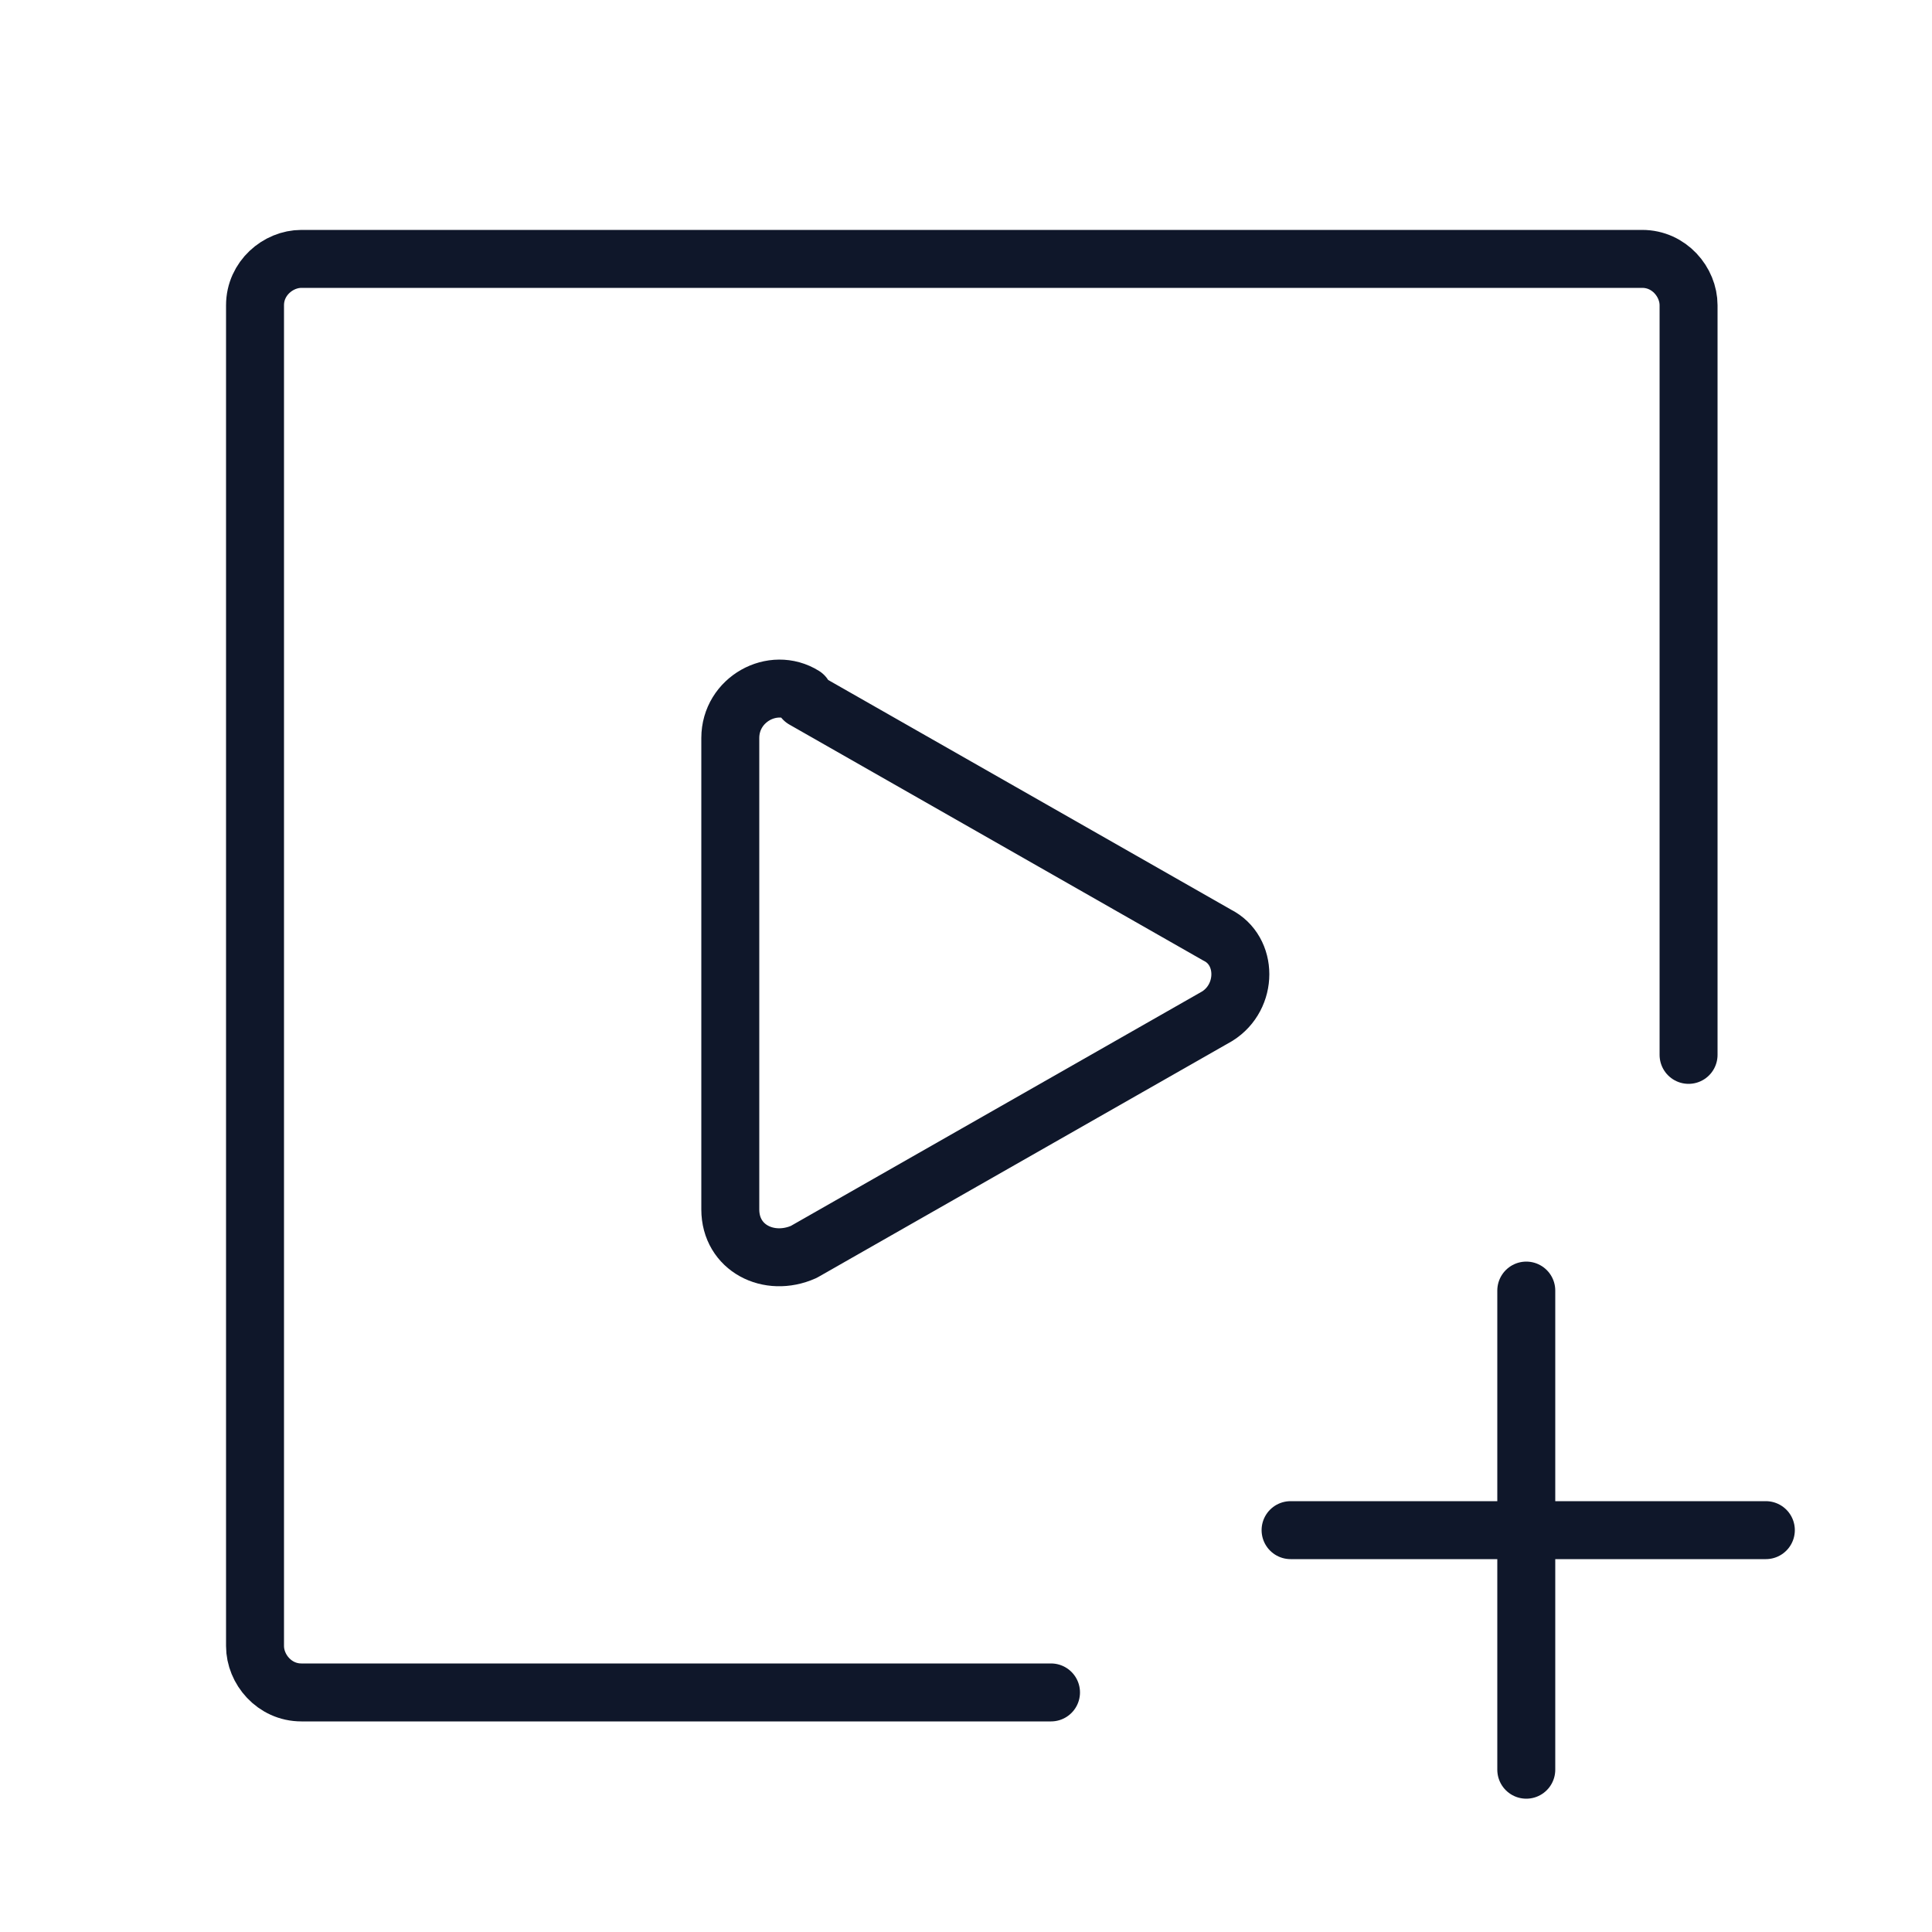
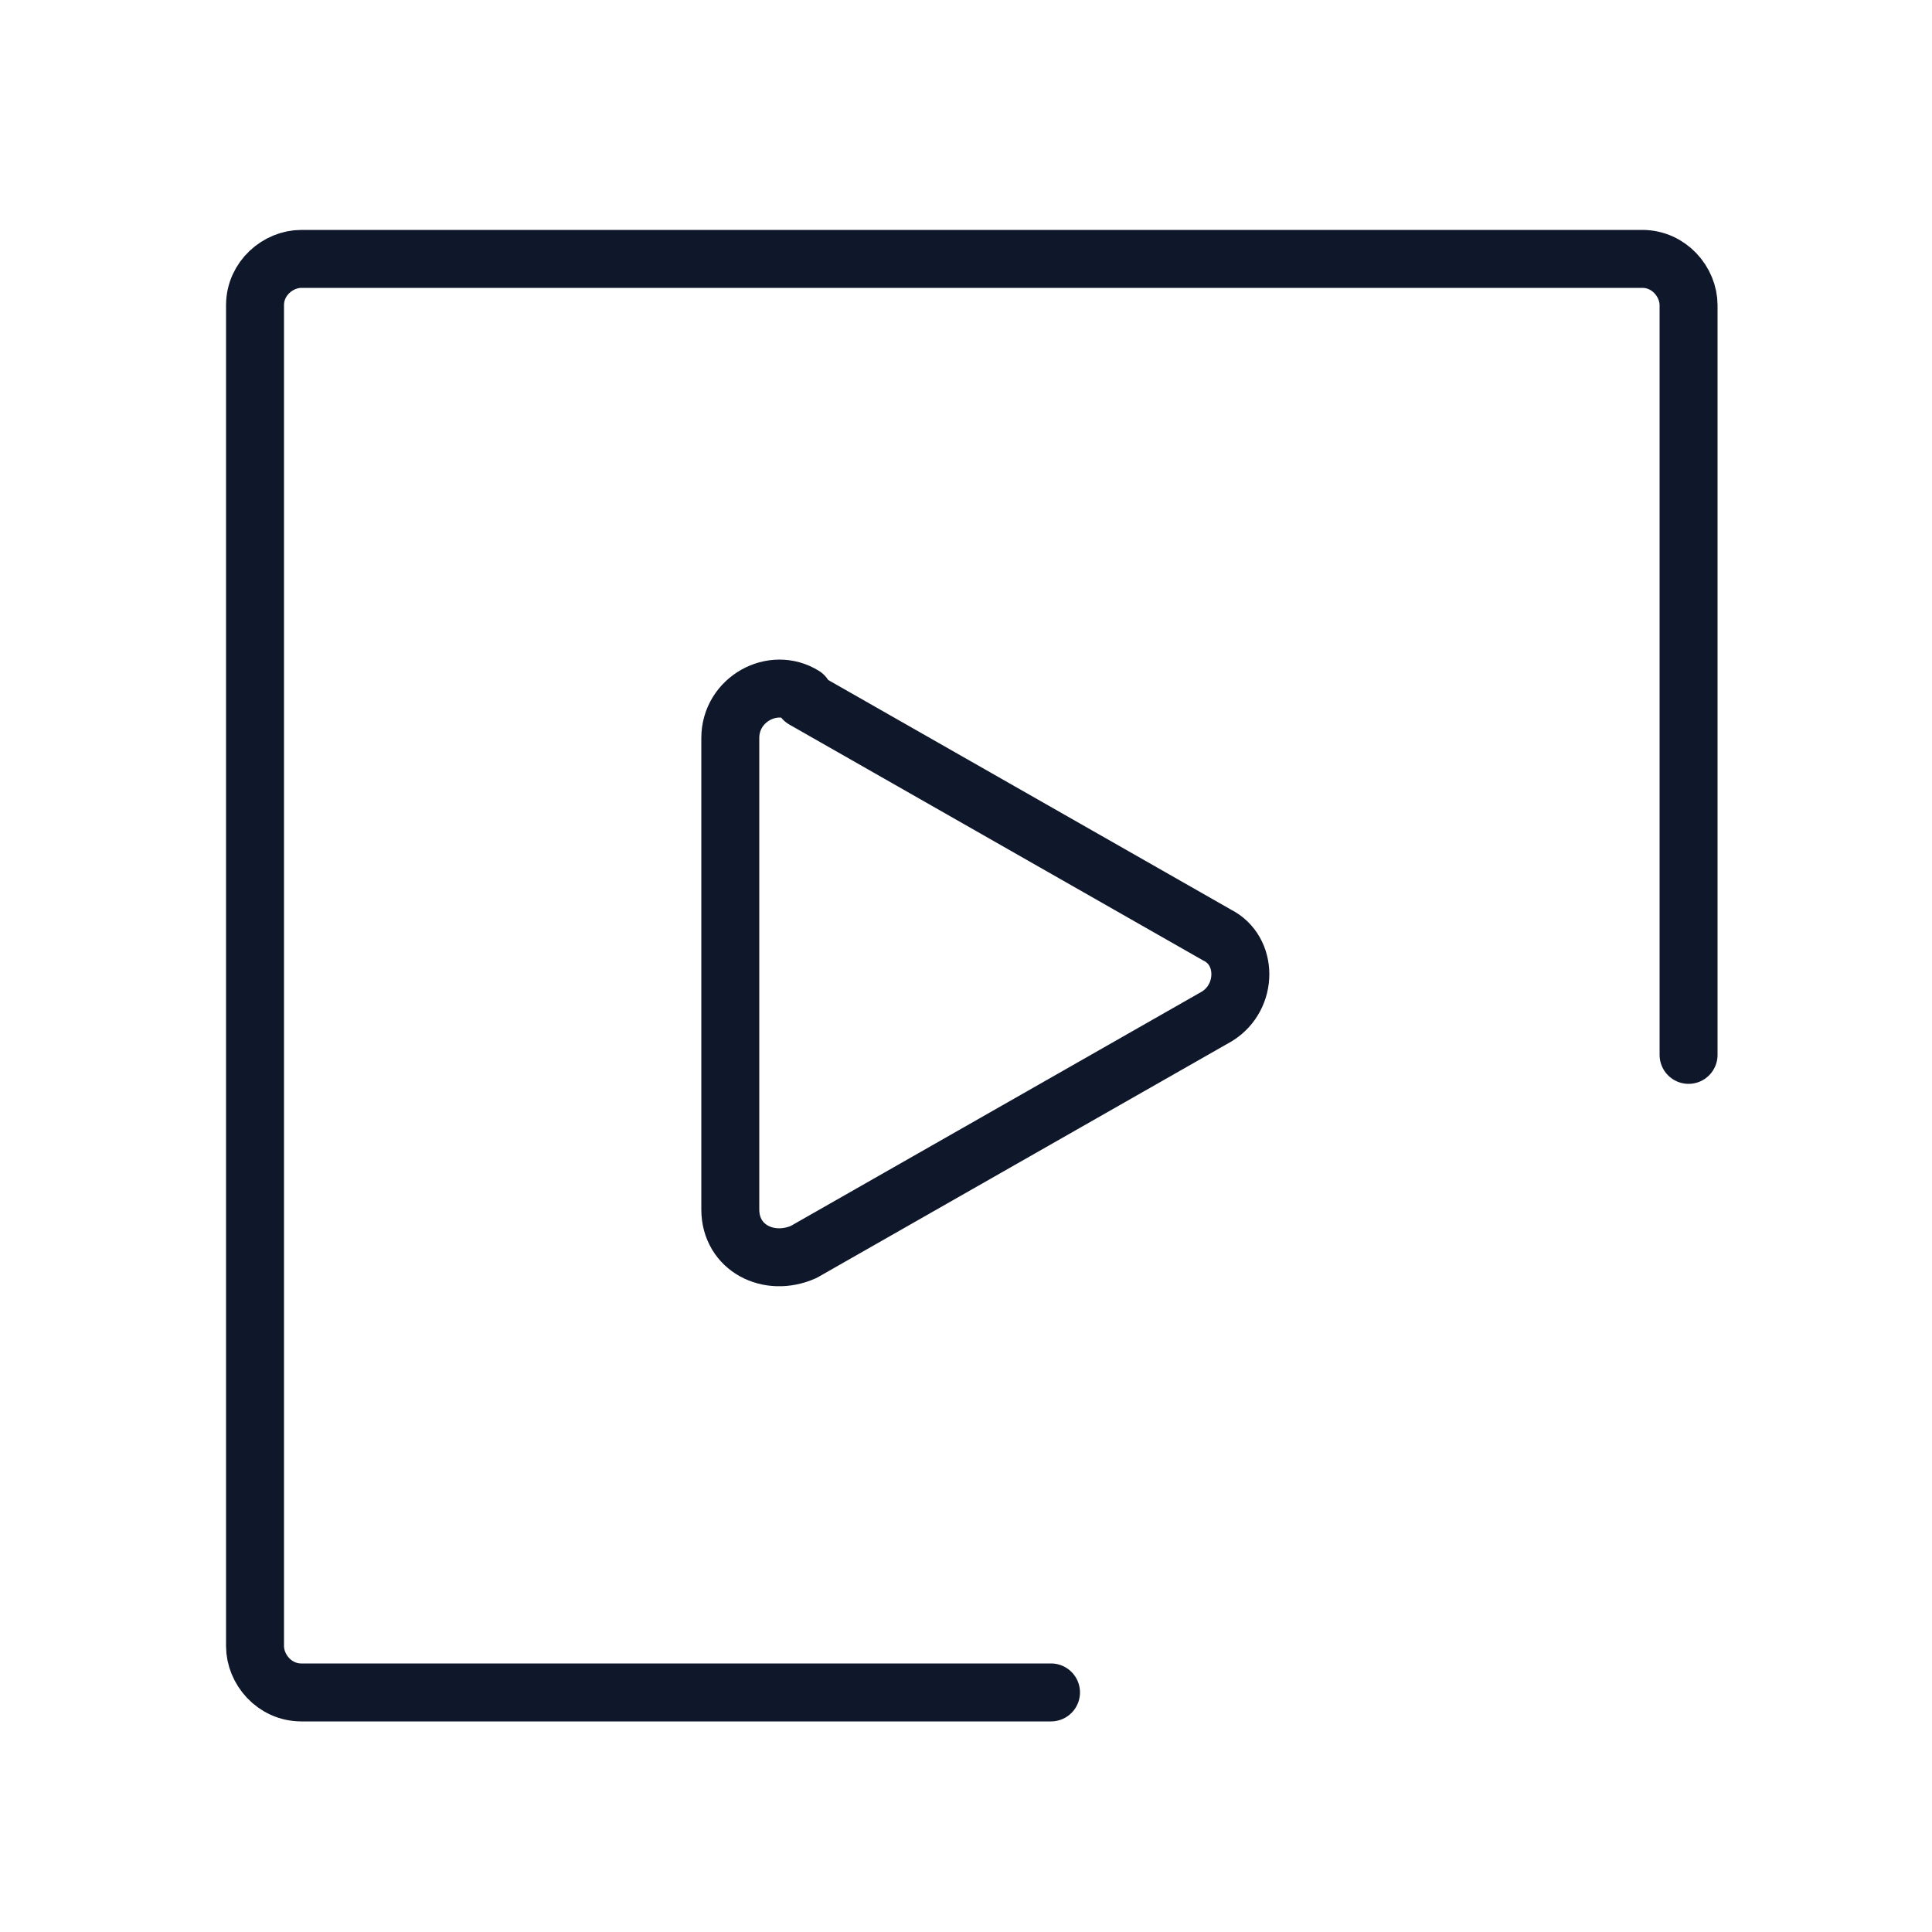
<svg xmlns="http://www.w3.org/2000/svg" viewBox="0 0 50 50">
  <defs>
    <style>      .cls-1, .cls-2 {        stroke-linecap: round;        stroke-linejoin: round;      }      .cls-1, .cls-2, .cls-3 {        stroke: #0f172a;        stroke-width: 1.5px;      }      .cls-1, .cls-3 {        fill: none;      }      .cls-2 {        fill: #0f172a;      }      .cls-4 {        display: none;      }    </style>
  </defs>
  <g id="Capa_1" data-name="Capa 1" class="cls-4">
    <g>
      <path class="cls-1" d="M1.1,42.5v-2.4c0-9.2,7.4-16.6,16.6-16.6" />
      <path class="cls-1" d="M17.7,23.5c2.6,0,5,.6,7.2,1.6" />
      <path class="cls-3" d="M33.9,24.2c1.5-1.7,4.2-1.7,5.7,0,.8.8,1.9,1.3,3,1.3,2.3-.1,4.1,1.8,4,4,0,1.1.4,2.2,1.3,3,1.7,1.5,1.7,4.2,0,5.7-.8.8-1.3,1.9-1.3,3,.1,2.3-1.8,4.1-4,4-1.1,0-2.2.4-3,1.3-1.5,1.7-4.2,1.7-5.7,0-.8-.8-1.9-1.3-3-1.3-2.3.1-4.1-1.8-4-4,0-1.1-.4-2.2-1.3-3-1.7-1.5-1.7-4.2,0-5.7.8-.8,1.3-1.9,1.3-3-.1-2.3,1.8-4.1,4-4,1.1,0,2.2-.4,3-1.3Z" />
      <path class="cls-1" d="M32.8,35.4l2.6,2.6,5.2-5.2" />
      <path class="cls-1" d="M17.7,23.5c5.2,0,9.5-4.3,9.5-9.5s-4.3-9.5-9.5-9.5-9.5,4.3-9.5,9.5,4.3,9.5,9.5,9.5Z" />
    </g>
  </g>
  <g id="Capa_2" data-name="Capa 2" class="cls-4">
    <g>
      <path class="cls-1" d="M15.7,30.3l-3.7-3.5c-1.3-1.2-3.4-1.1-4.6.2-1.1,1.2-1,3.1,0,4.2l12,12.8c.8.8,1.8,1.3,3,1.3h9.4c4.9,0,8.1-4,8.1-8.1v-17.4" />
      <path class="cls-1" d="M33.9,21.1v-1.2c0-4.6,6.1-4.6,6.1,0" />
-       <path class="cls-1" d="M27.9,21.1v-3.5c0-4.6,6.1-4.6,6.1,0v3.5" />
      <path class="cls-1" d="M21.8,21.1v-5.1c0-4.6,6.1-4.6,6.1,0v5.1" />
      <path class="cls-1" d="M15.7,30.3V7.9c0-1.7,1.4-3,3-3s3,1.4,3,3v13.2" />
    </g>
  </g>
  <g id="Capa_3" data-name="Capa 3">
    <g>
      <path class="cls-1" d="M27.2,43.8H7.8c-.7,0-1.2-.6-1.2-1.2V7.9c0-.7.6-1.2,1.2-1.2h34.7c.7,0,1.2.6,1.2,1.2v19.4" />
-       <path class="cls-1" d="M39.5,39.6v6.2M33.4,39.6h6.2-6.2ZM45.7,39.6h-6.2,6.2ZM39.5,39.6v-6.2,6.2Z" />
      <path class="cls-1" d="M20.8,18c-.8-.5-1.9.1-1.9,1.1v12.2c0,1,1,1.5,1.9,1.1l10.7-6.1c.8-.5.8-1.7,0-2.1l-10.7-6.1Z" />
    </g>
  </g>
  <g id="Capa_4" data-name="Capa 4" class="cls-4">
    <g>
-       <path class="cls-1" d="M42.4,19.9v6.5M35.9,19.9h6.5-6.5ZM49,19.9h-6.5,6.5ZM42.4,19.9v-6.5,6.5Z" />
      <path class="cls-1" d="M1,41.8v-2.2c0-8.4,6.8-15.3,15.3-15.3s15.3,6.8,15.3,15.3v2.2" />
      <path class="cls-1" d="M16.2,24.3c4.8,0,8.7-3.9,8.7-8.7s-3.9-8.7-8.7-8.7-8.7,3.9-8.7,8.7,3.9,8.7,8.7,8.7Z" />
    </g>
  </g>
  <g id="Capa_5" data-name="Capa 5" class="cls-4">
    <g>
-       <path class="cls-1" d="M26.6,25l6.2,6.4M39.5,25h-12.9,12.9ZM26.6,25l6.2-6.4-6.2,6.4Z" />
+       <path class="cls-1" d="M26.6,25l6.2,6.4M39.5,25h-12.9,12.9ZM26.6,25Z" />
      <path class="cls-1" d="M23.4,17.8c-1-.5-2.2-.8-3.4-.8-4.3,0-7.8,3.6-7.8,8s3.5,8,7.8,8,2.4-.3,3.4-.8" />
      <path class="cls-1" d="M10.5,23.4h9.6" />
      <path class="cls-1" d="M10.5,26.6h9.6" />
    </g>
    <circle class="cls-1" cx="25" cy="25" r="19.5" />
  </g>
  <g id="Capa_6" data-name="Capa 6" class="cls-4">
    <g>
      <path class="cls-2" d="M18.2,19.2c-.5,0-1-.4-1-1s.4-1,1-1,1,.4,1,1-.4,1-1,1Z" />
      <path class="cls-1" d="M28.9,19.2h3.9-3.9ZM44.5,25c0,10.7-8.7,19.5-19.5,19.5S5.5,35.7,5.5,25,14.3,5.5,25,5.5s19.5,8.7,19.5,19.5Z" />
      <path class="cls-1" d="M16.2,29.9s2.9,3.9,8.8,3.9,8.8-3.9,8.8-3.9" />
    </g>
  </g>
</svg>